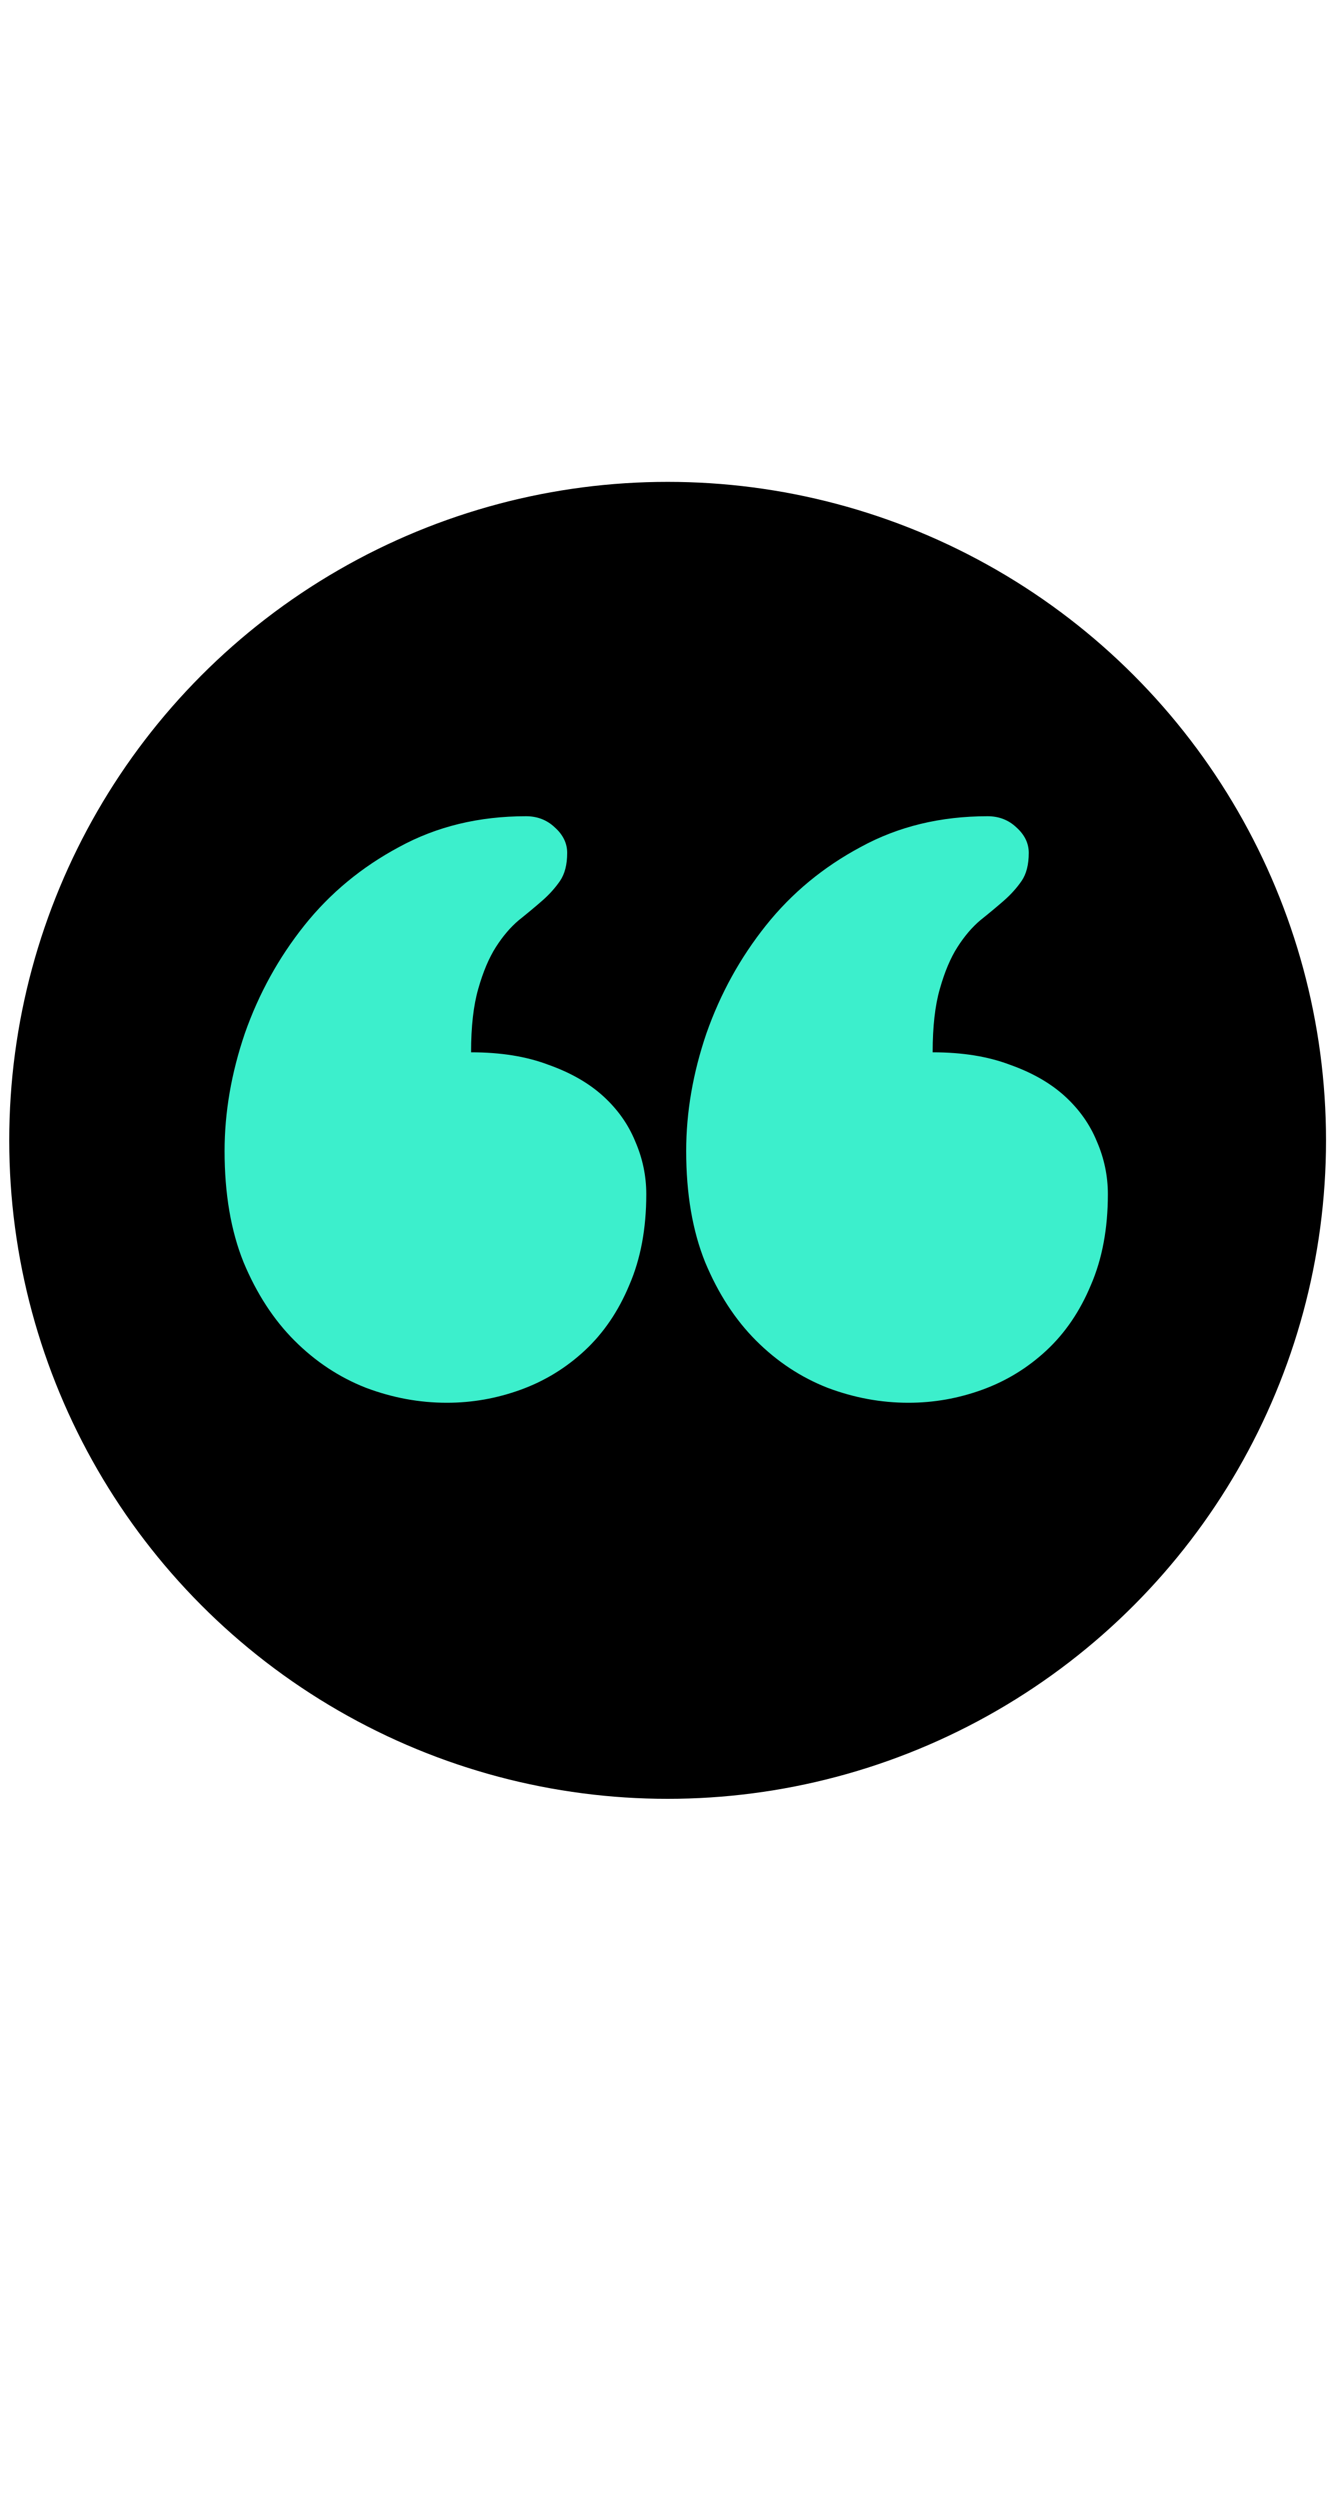
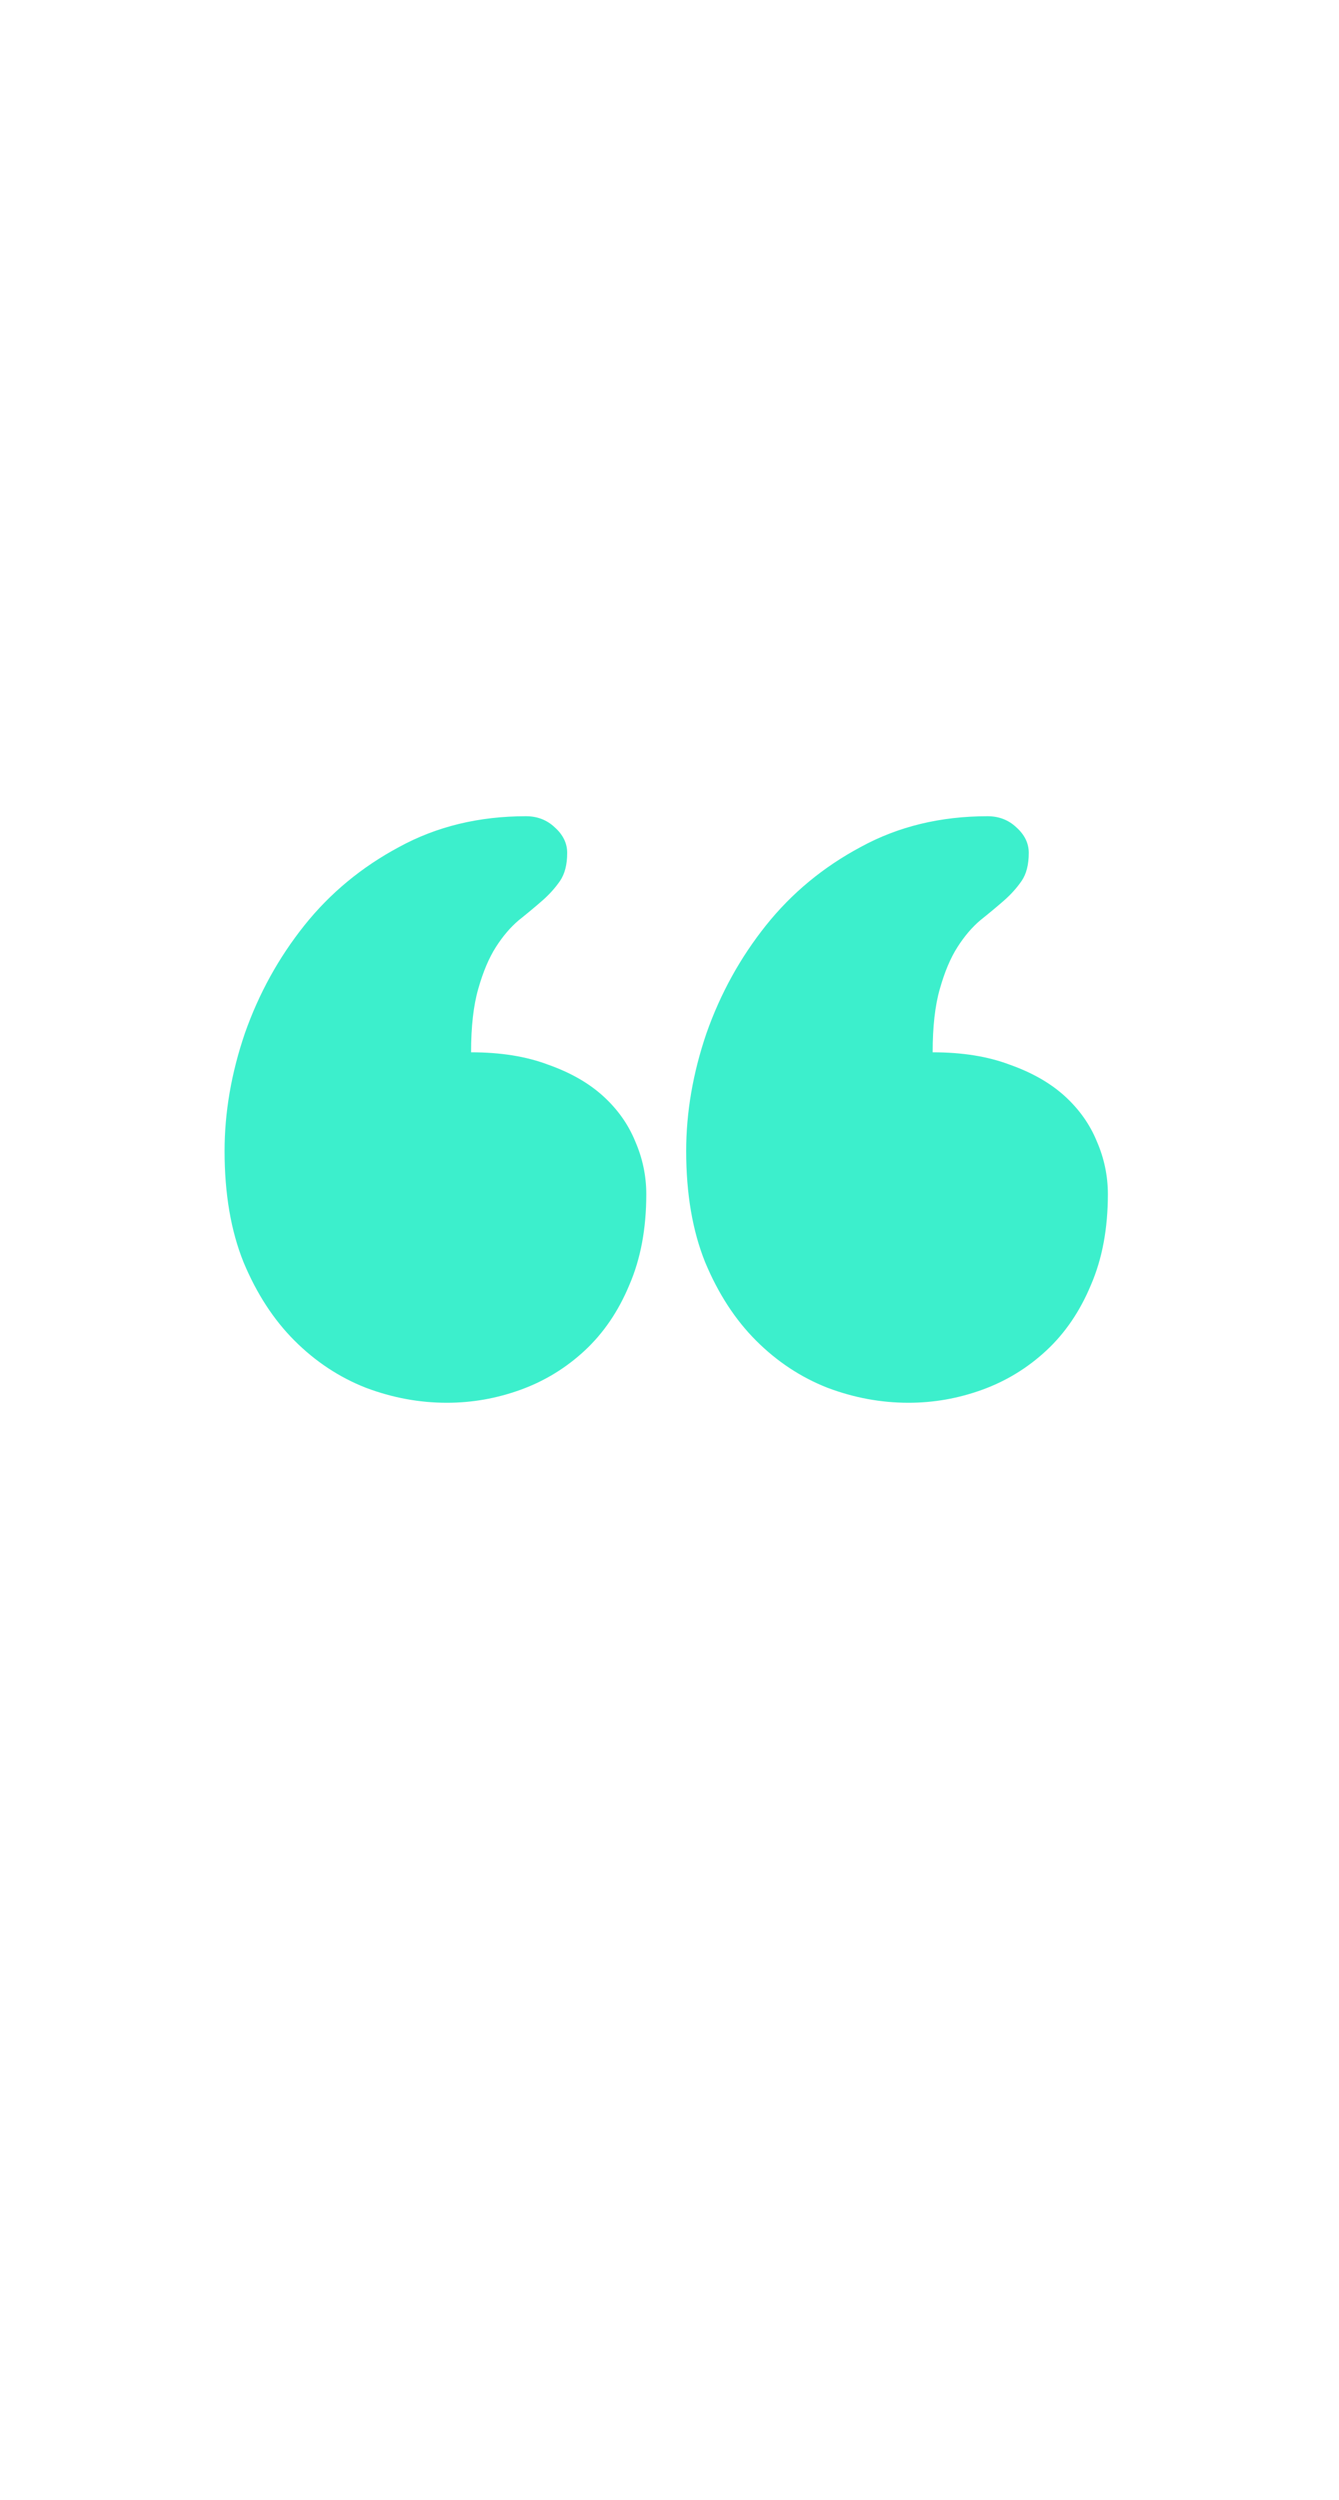
<svg xmlns="http://www.w3.org/2000/svg" width="75" height="140" viewBox="0 0 75 140" fill="none">
-   <circle cx="37.395" cy="63.864" r="36.378" fill="black" stroke="black" />
  <path d="M26.386 58.933C28.046 58.933 29.486 59.165 30.707 59.628C31.952 60.068 32.977 60.654 33.783 61.386C34.589 62.119 35.187 62.961 35.577 63.913C35.992 64.865 36.2 65.854 36.2 66.879C36.2 68.808 35.883 70.505 35.248 71.97C34.638 73.435 33.807 74.655 32.758 75.632C31.708 76.608 30.512 77.341 29.169 77.829C27.826 78.317 26.447 78.561 25.03 78.561C23.492 78.561 21.979 78.281 20.489 77.719C19 77.133 17.67 76.254 16.498 75.082C15.326 73.911 14.374 72.446 13.641 70.688C12.933 68.93 12.579 66.855 12.579 64.462C12.579 62.29 12.958 60.092 13.715 57.871C14.496 55.649 15.607 53.635 17.047 51.828C18.488 50.022 20.258 48.557 22.357 47.434C24.457 46.286 26.825 45.712 29.462 45.712C30.096 45.712 30.634 45.92 31.073 46.335C31.537 46.75 31.769 47.226 31.769 47.763C31.769 48.422 31.634 48.947 31.366 49.338C31.097 49.728 30.768 50.095 30.377 50.437C29.987 50.778 29.547 51.145 29.059 51.535C28.595 51.926 28.168 52.426 27.777 53.037C27.387 53.647 27.057 54.428 26.788 55.38C26.52 56.308 26.386 57.492 26.386 58.933ZM52.24 58.933C53.9 58.933 55.341 59.165 56.561 59.628C57.806 60.068 58.832 60.654 59.638 61.386C60.443 62.119 61.041 62.961 61.432 63.913C61.847 64.865 62.054 65.854 62.054 66.879C62.054 68.808 61.737 70.505 61.102 71.97C60.492 73.435 59.662 74.655 58.612 75.632C57.562 76.608 56.366 77.341 55.023 77.829C53.68 78.317 52.301 78.561 50.885 78.561C49.347 78.561 47.833 78.281 46.344 77.719C44.855 77.133 43.524 76.254 42.352 75.082C41.18 73.911 40.228 72.446 39.496 70.688C38.788 68.93 38.434 66.855 38.434 64.462C38.434 62.29 38.812 60.092 39.569 57.871C40.35 55.649 41.461 53.635 42.902 51.828C44.342 50.022 46.112 48.557 48.212 47.434C50.311 46.286 52.679 45.712 55.316 45.712C55.951 45.712 56.488 45.92 56.928 46.335C57.391 46.75 57.623 47.226 57.623 47.763C57.623 48.422 57.489 48.947 57.221 49.338C56.952 49.728 56.622 50.095 56.232 50.437C55.841 50.778 55.402 51.145 54.913 51.535C54.45 51.926 54.022 52.426 53.632 53.037C53.241 53.647 52.911 54.428 52.643 55.38C52.374 56.308 52.24 57.492 52.24 58.933Z" fill="#3CEFCC" />
</svg>